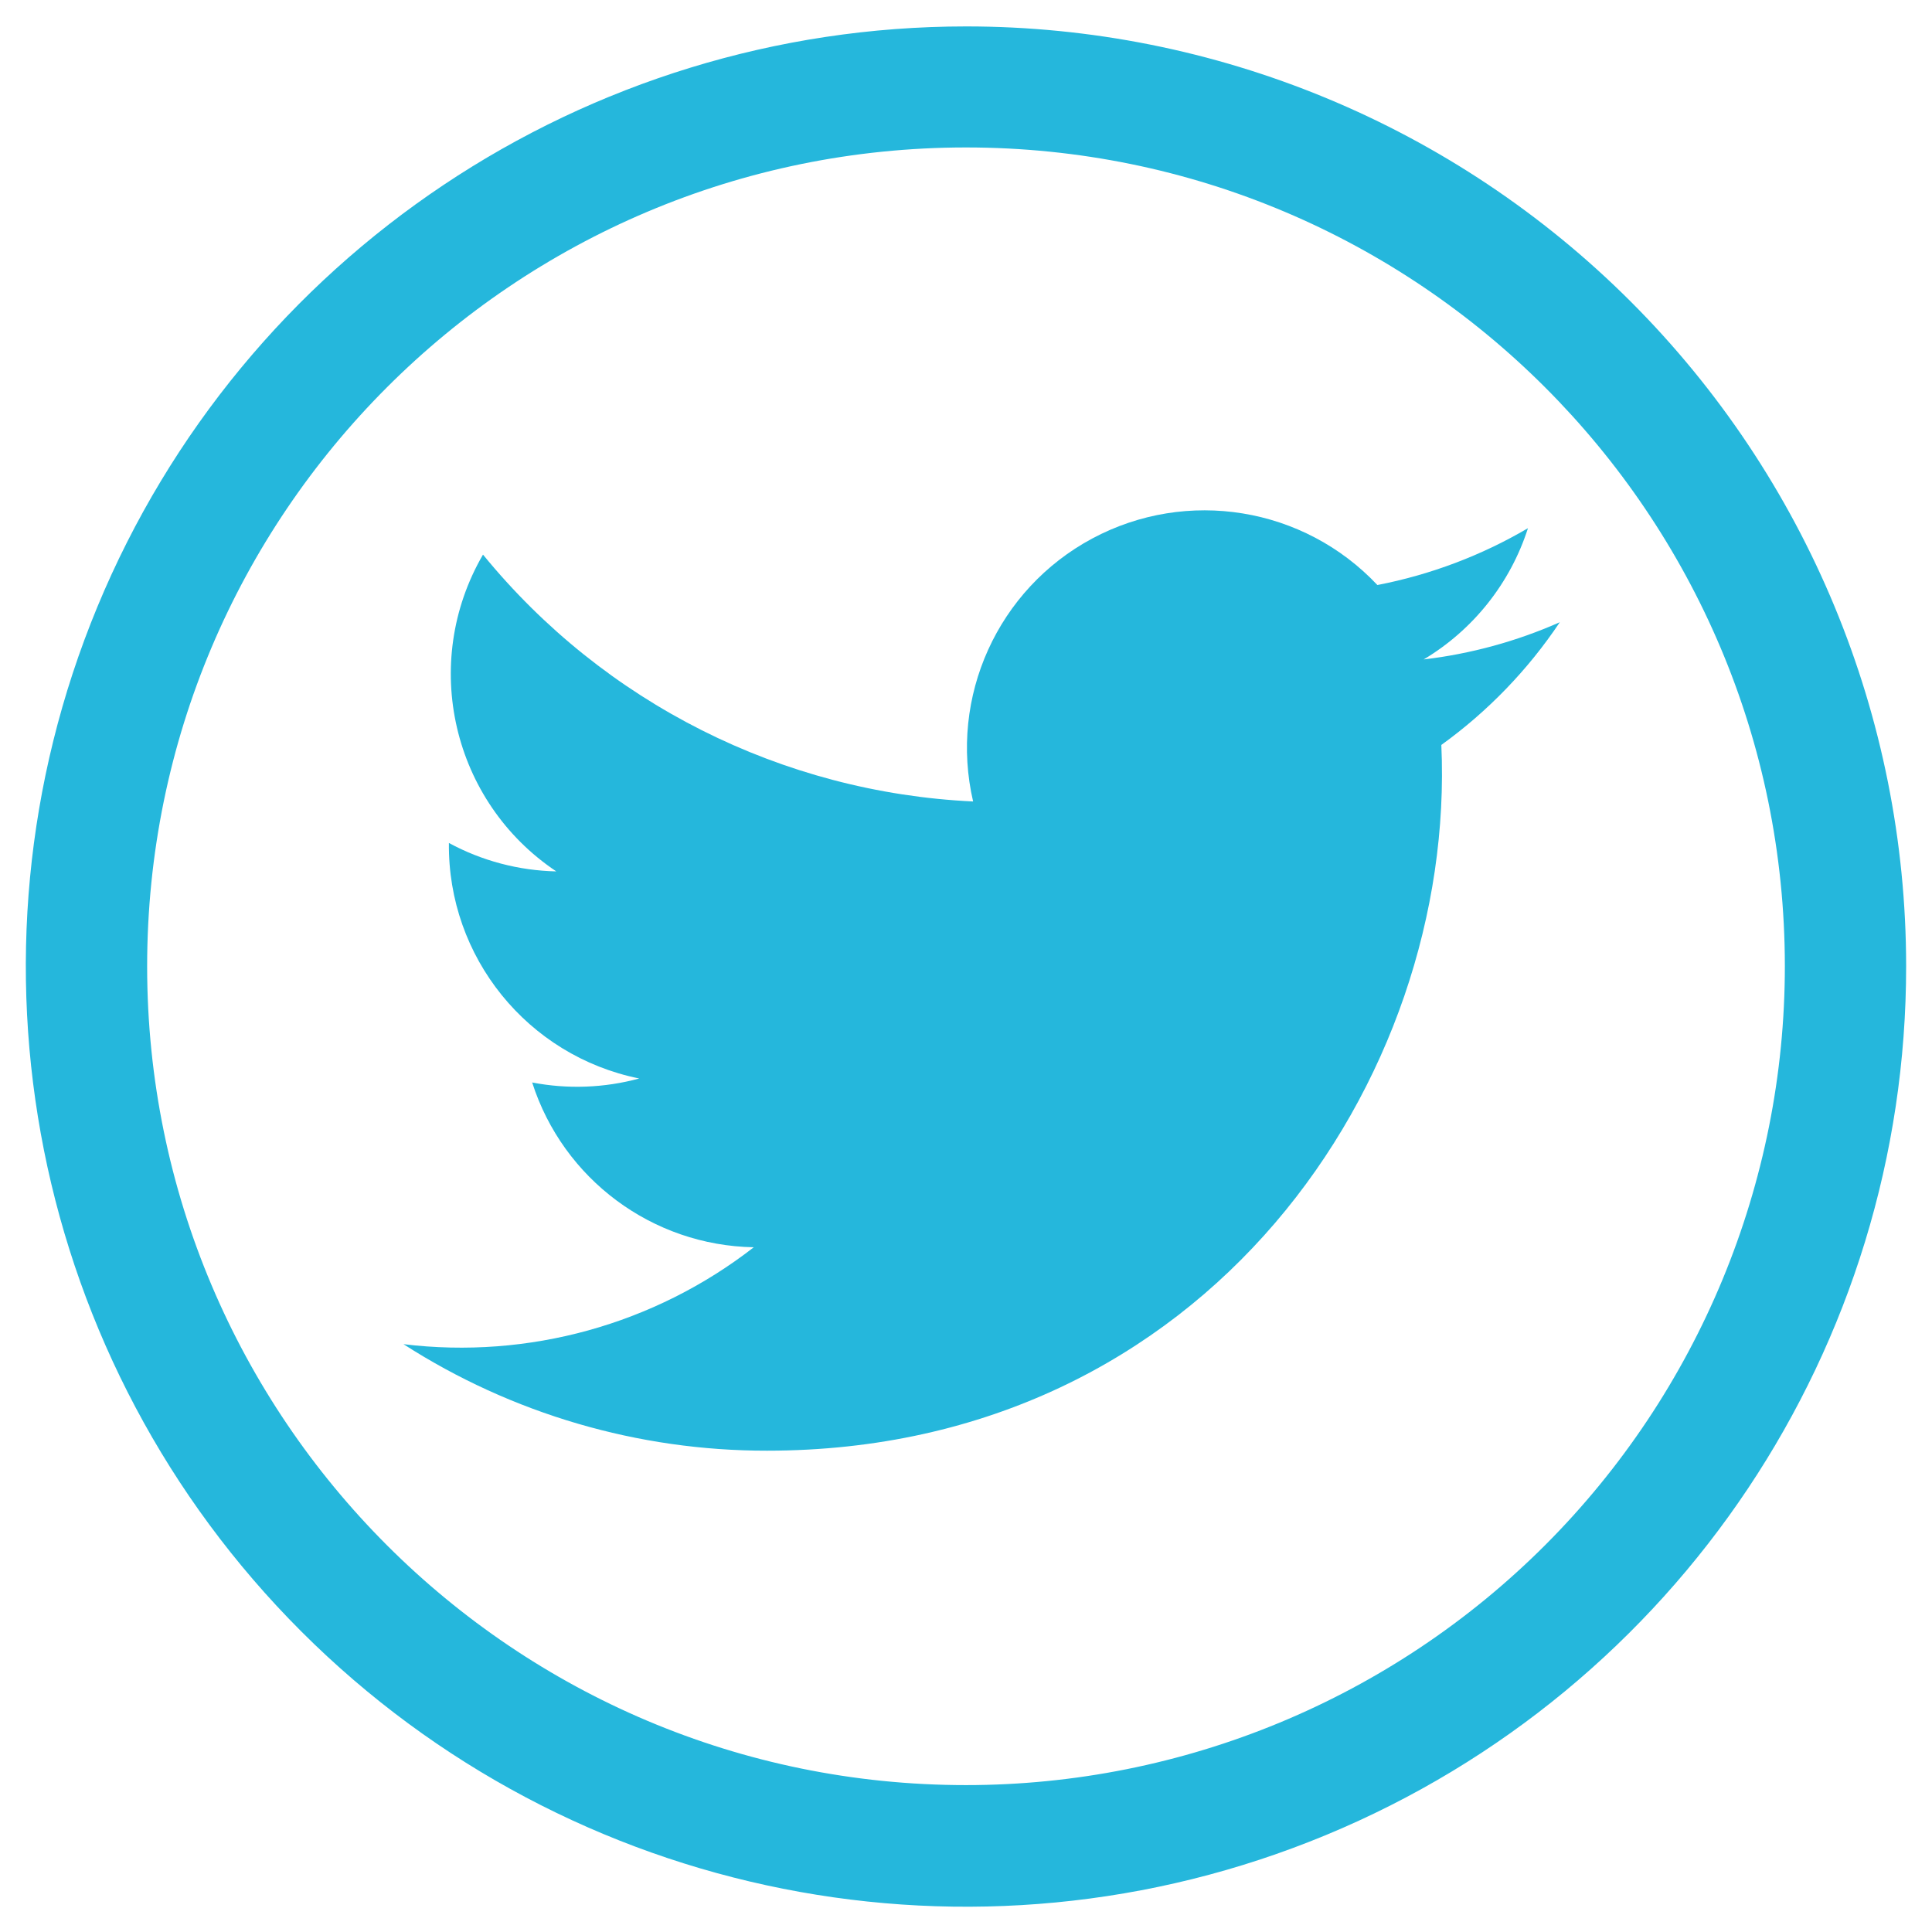
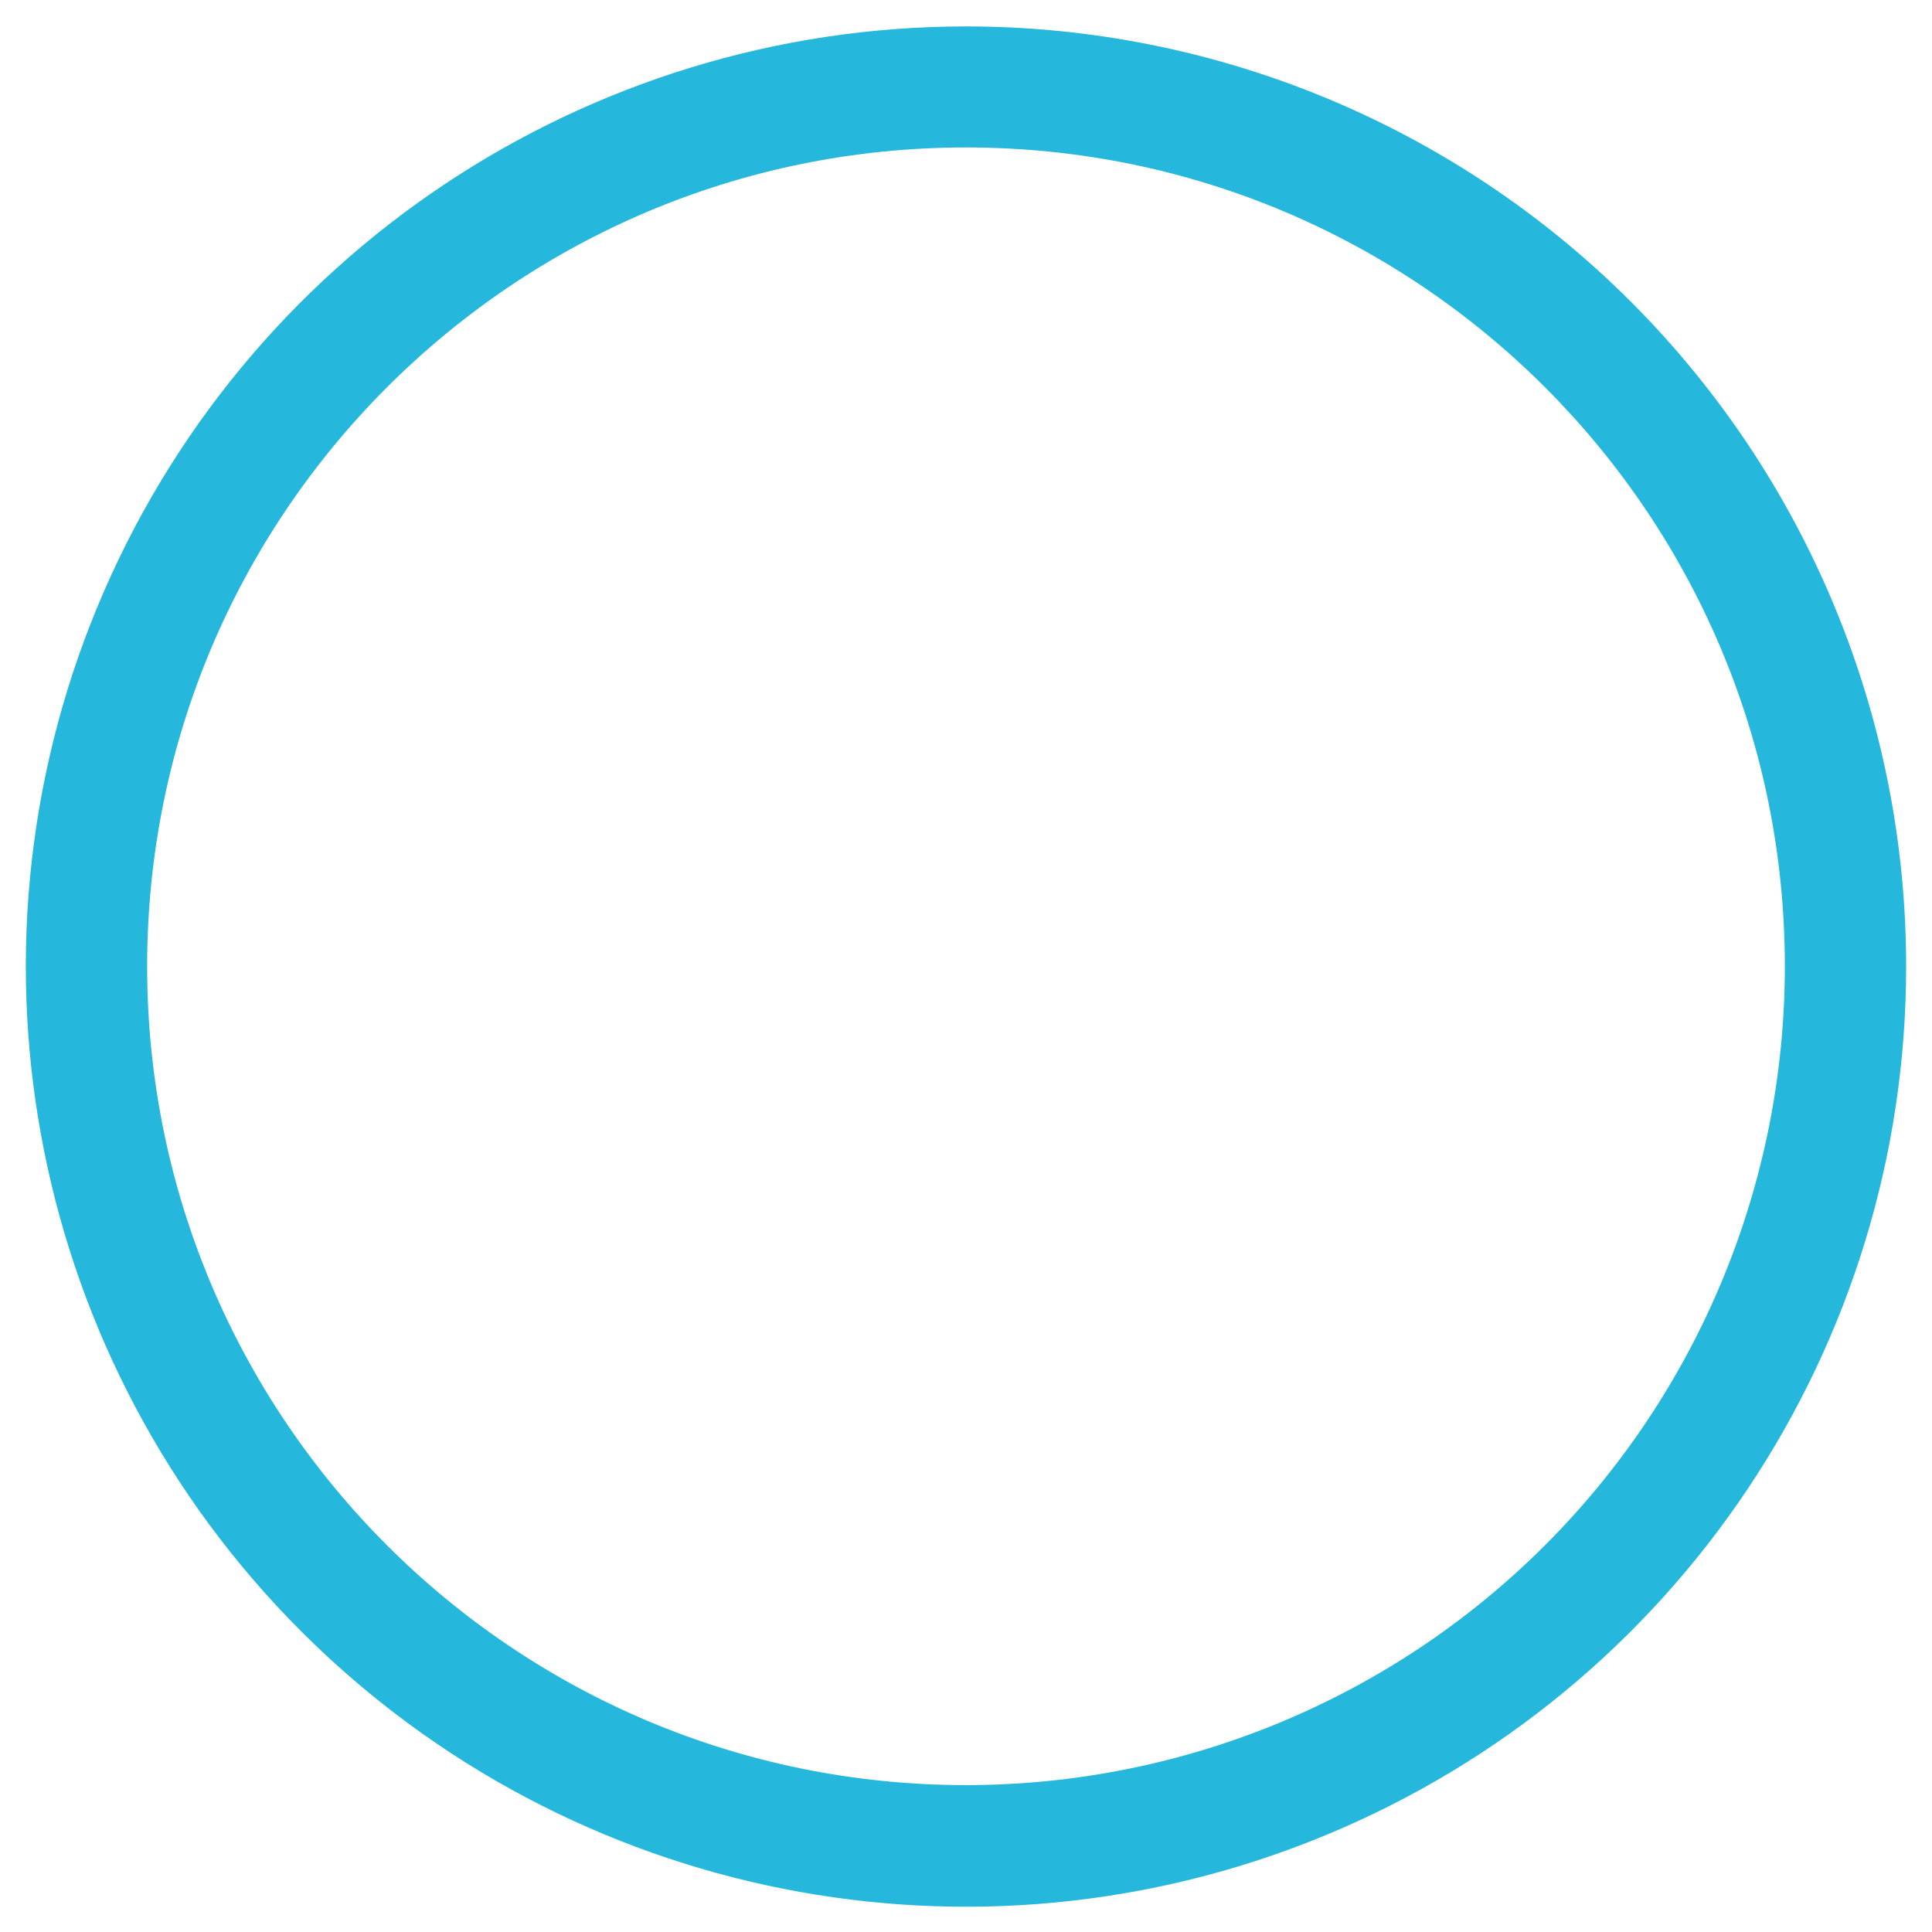
<svg xmlns="http://www.w3.org/2000/svg" width="31px" height="31px" viewBox="0 0 31 31" version="1.1">
  <title>twitter-icon</title>
  <desc>Created with Sketch.</desc>
  <defs />
  <g id="Page-1" stroke="none" stroke-width="1" fill="none" fill-rule="evenodd">
    <g id="twitter-icon" fill="#25B7DC" fill-rule="nonzero">
      <path d="M15.5,0.424 C9.398,0.424 3.897,4.1 1.562,9.738 C-0.772,15.376 0.52,21.866 4.836,26.179 C9.153,30.493 15.643,31.781 21.279,29.443 C26.916,27.106 30.589,21.602 30.585,15.5 C30.584,11.5 28.994,7.665 26.165,4.838 C23.336,2.01 19.5,0.423 15.5,0.424 Z M15.5,28.643 C8.244,28.643 2.362,22.762 2.361,15.506 C2.361,8.25 8.241,2.368 15.497,2.366 C22.753,2.364 28.636,8.244 28.639,15.5 C28.64,18.985 27.256,22.328 24.792,24.793 C22.328,27.258 18.985,28.643 15.5,28.643 Z" id="Shape" />
-       <path d="M6.474,21.568 C8.214,22.686 10.24,23.28 12.309,23.277 C19.375,23.277 23.369,17.31 23.127,11.953 C23.873,11.415 24.517,10.748 25.028,9.984 C24.334,10.291 23.598,10.492 22.844,10.581 C23.639,10.106 24.234,9.357 24.517,8.475 C23.77,8.914 22.953,9.222 22.101,9.387 C20.92,8.133 19.046,7.827 17.527,8.64 C16.009,9.453 15.225,11.183 15.614,12.86 C12.549,12.716 9.69,11.276 7.75,8.899 C6.739,10.638 7.254,12.864 8.926,13.982 C8.324,13.969 7.733,13.813 7.203,13.526 C7.182,15.356 8.464,16.942 10.257,17.305 C9.697,17.457 9.109,17.479 8.539,17.369 C9.036,18.921 10.466,19.984 12.095,20.013 C10.5,21.253 8.479,21.812 6.474,21.568 Z" id="Shape" />
    </g>
  </g>
</svg>